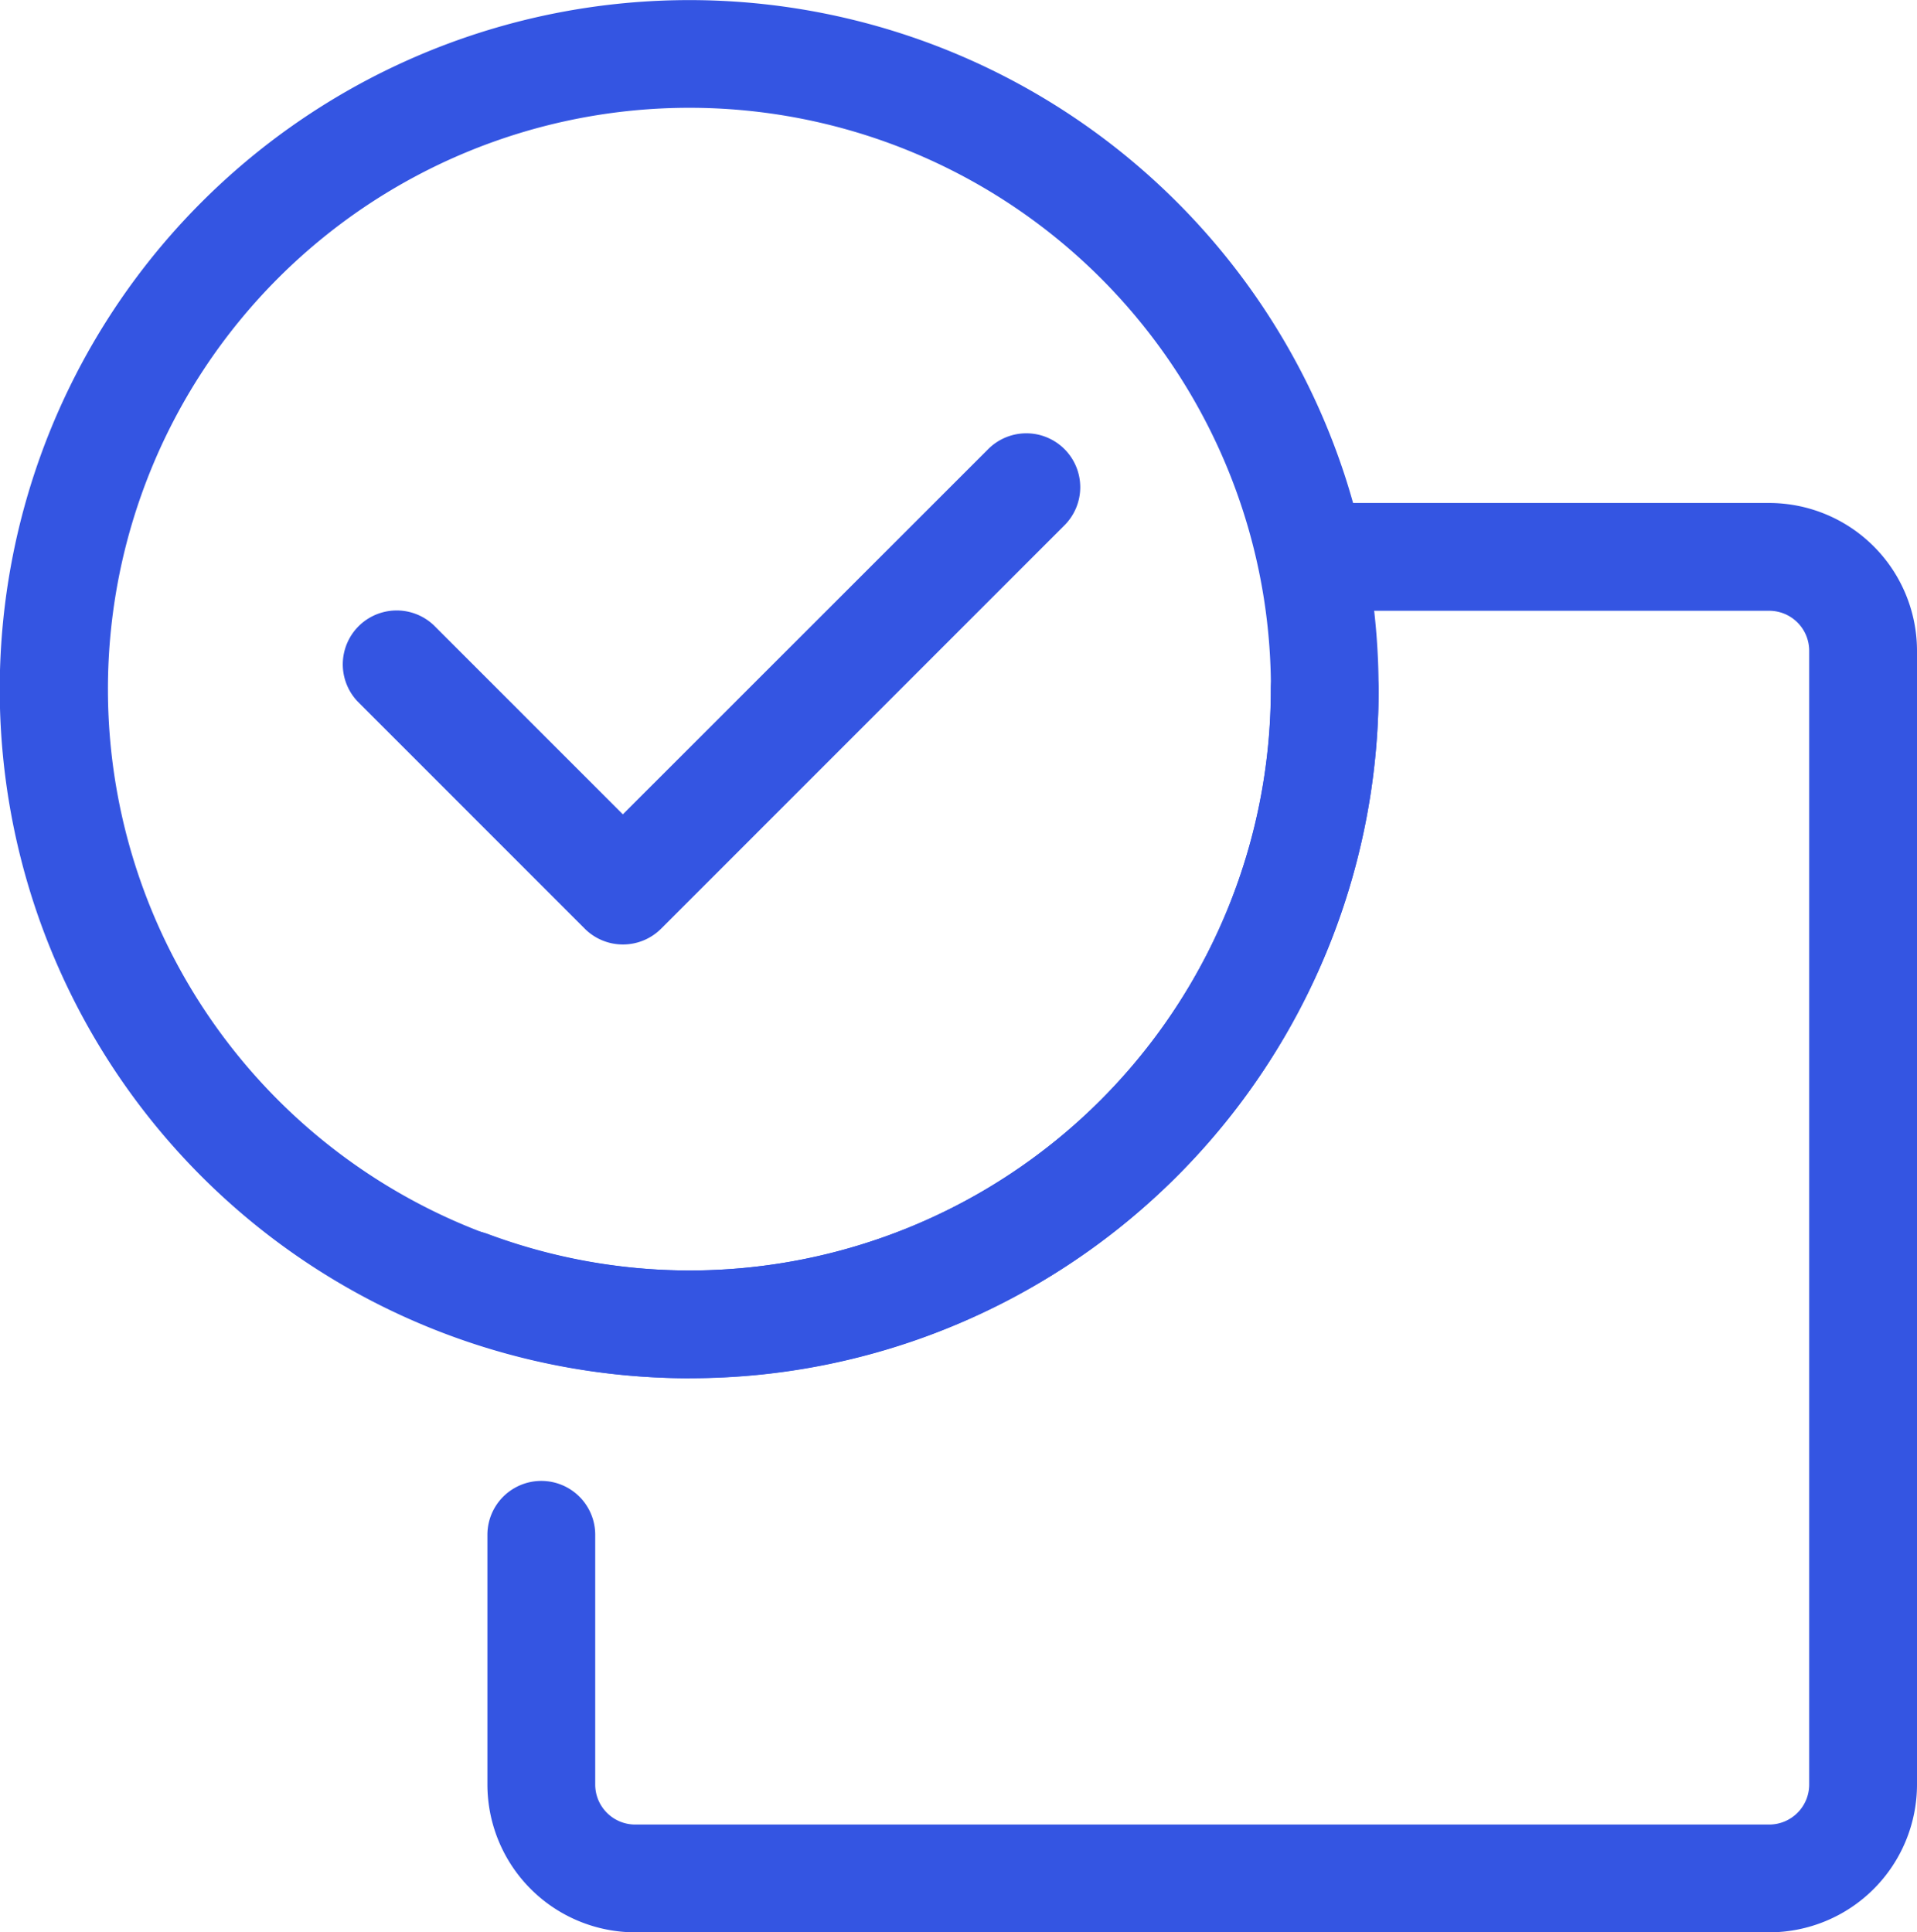
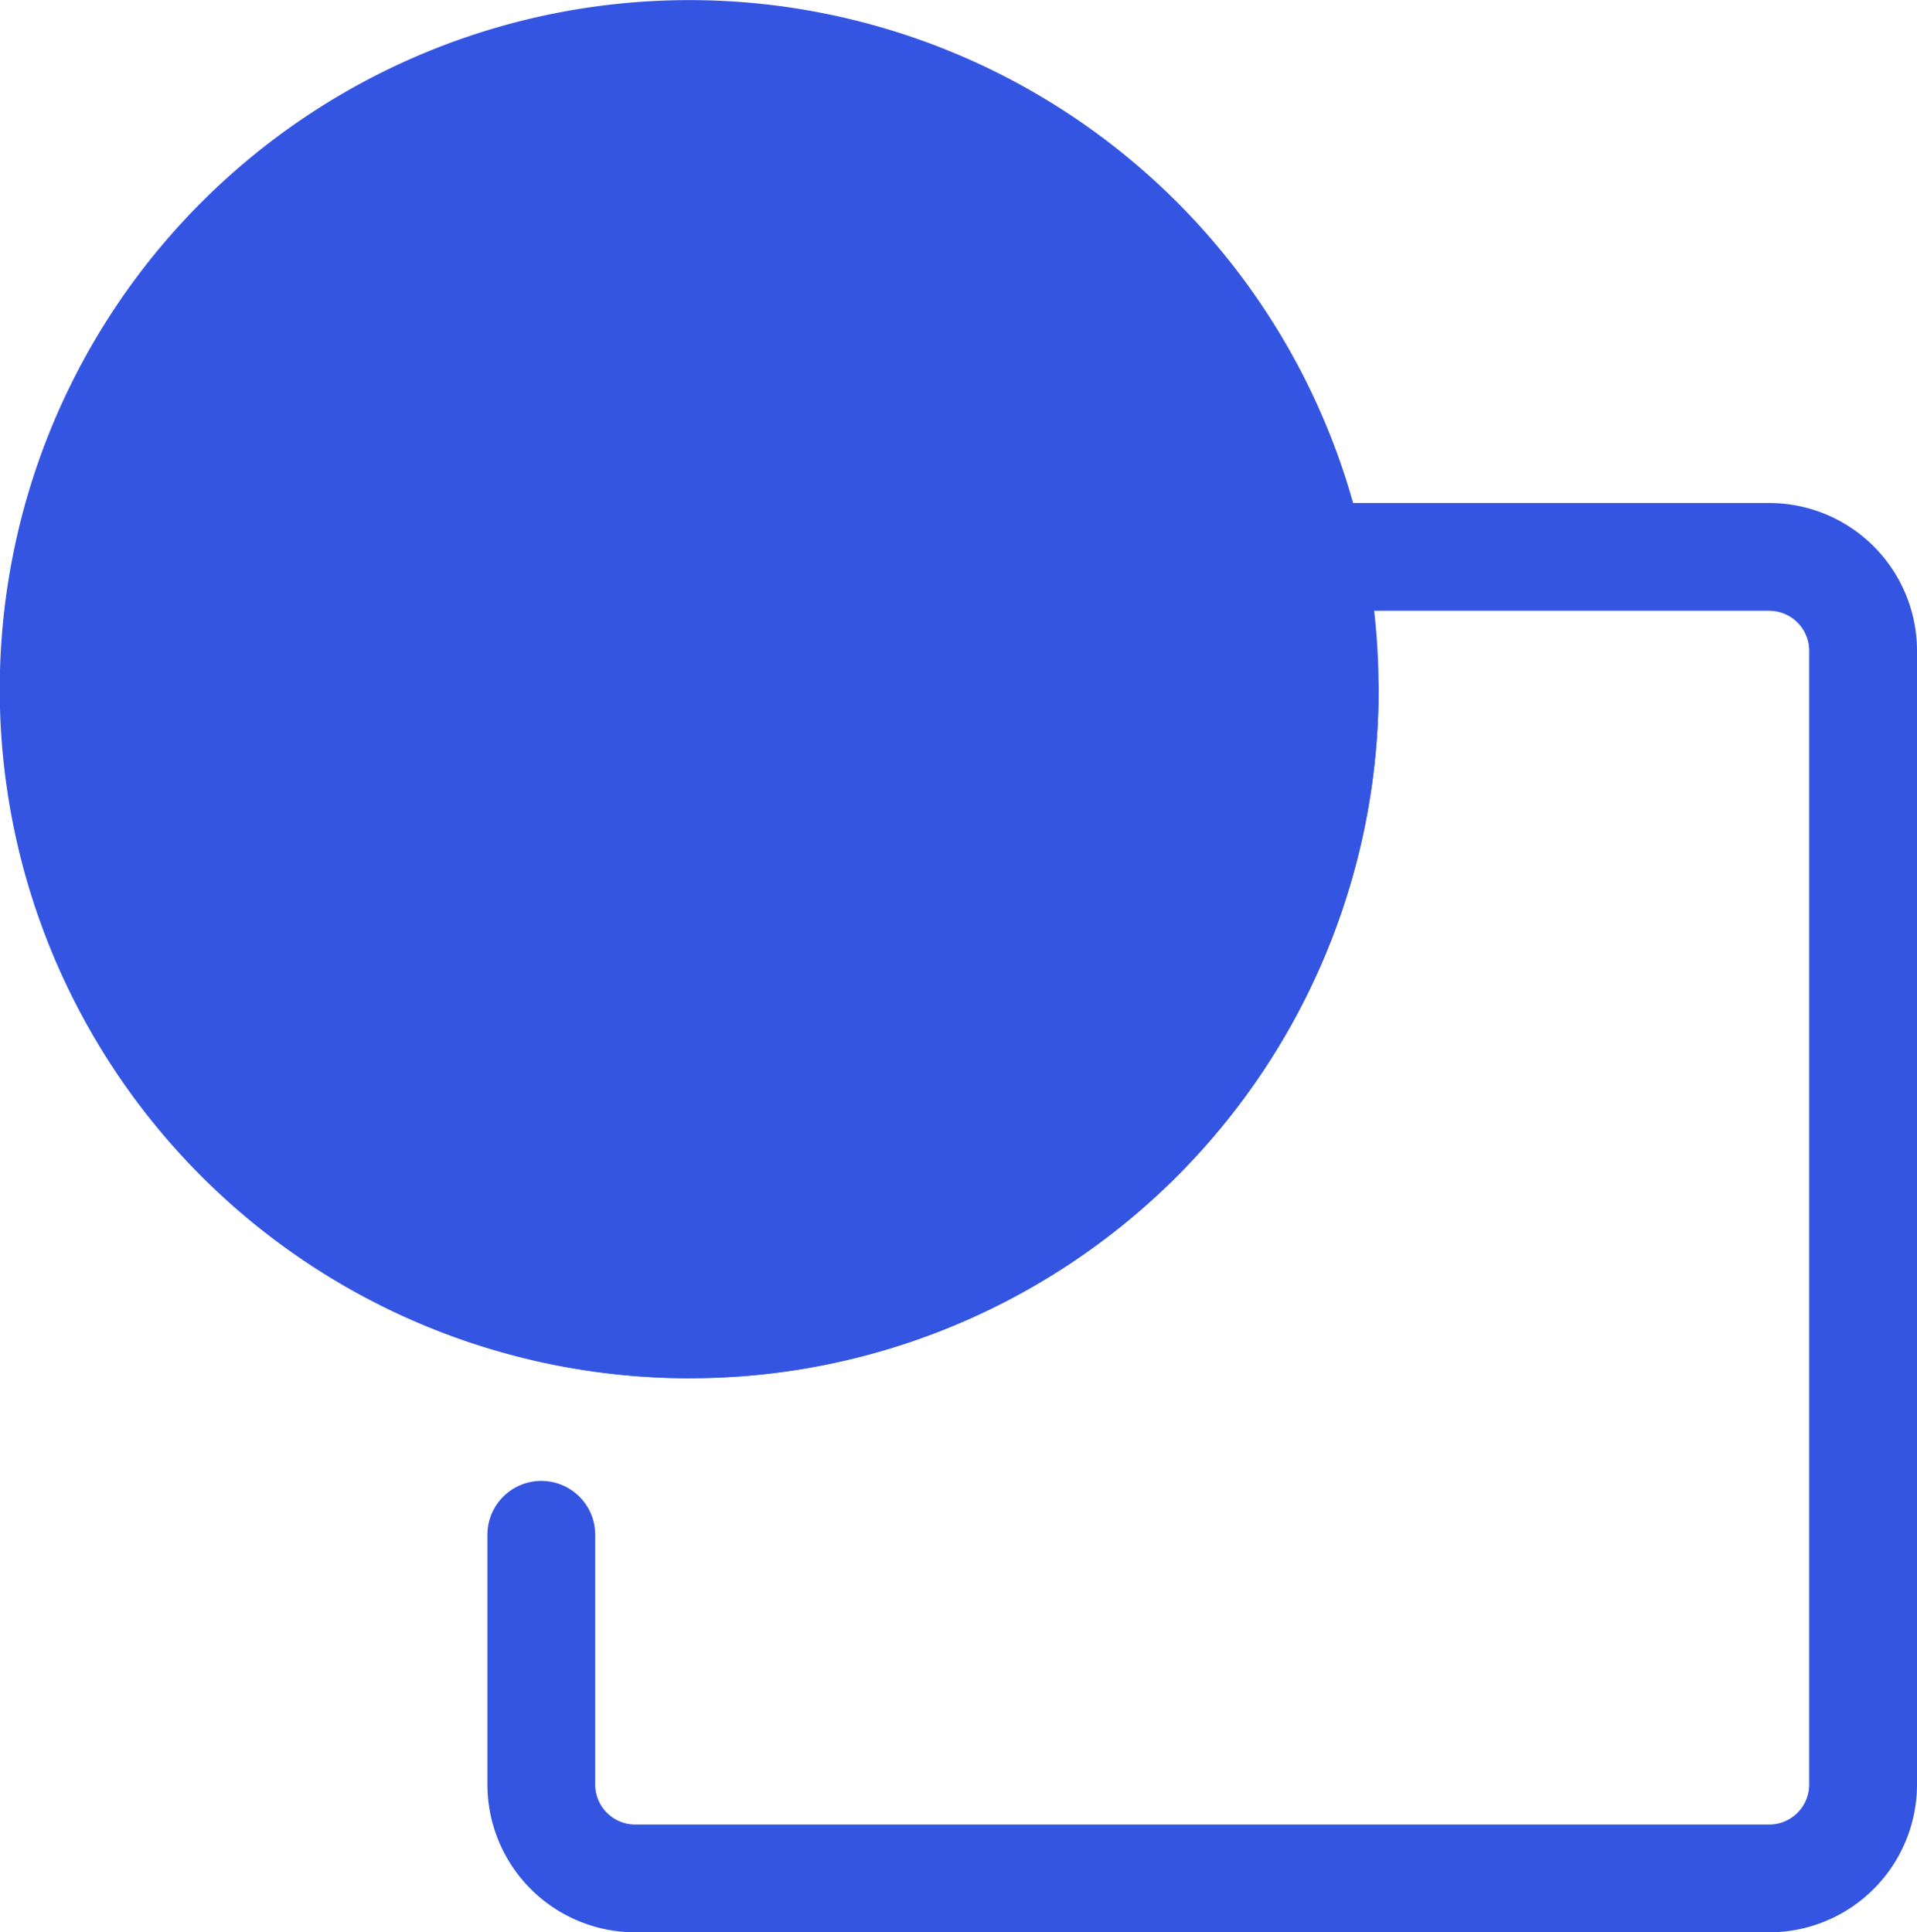
<svg xmlns="http://www.w3.org/2000/svg" width="56.899" height="57.363" viewBox="0 0 56.899 57.363">
  <g id="Group_4220" data-name="Group 4220" transform="translate(-1050.425 -686.914)">
    <path id="Path_11546" data-name="Path 11546" d="M42.02,46.569H8.36a4.391,4.391,0,0,1-4.386-4.386V34.768a1.6,1.6,0,0,1,3.2,0v7.416A1.187,1.187,0,0,0,8.36,43.369H42.02a1.187,1.187,0,0,0,1.186-1.186V8.523A1.187,1.187,0,0,0,42.02,7.337h-13.2a1.6,1.6,0,0,1,0-3.2h13.2a4.391,4.391,0,0,1,4.386,4.386V42.183A4.391,4.391,0,0,1,42.02,46.569Z" transform="translate(1060.918 697.709)" fill="#3455e2" />
-     <path id="Path_11547" data-name="Path 11547" d="M19.358,39.815A20.452,20.452,0,0,1,4.892,4.892a20.467,20.467,0,0,1,33.961,8.243,20.768,20.768,0,0,1,.7,2.912v.006a20.868,20.868,0,0,1,.266,3.3,20.444,20.444,0,0,1-20.46,20.458Zm0-37.715a17.258,17.258,0,0,0-12.2,29.461,17.26,17.26,0,0,0,29.464-12.2,17.17,17.17,0,0,0-.814-5.252A17.265,17.265,0,0,0,19.358,2.1Z" transform="translate(1051.525 688.014)" fill="#3455e2" />
+     <path id="Path_11547" data-name="Path 11547" d="M19.358,39.815A20.452,20.452,0,0,1,4.892,4.892a20.467,20.467,0,0,1,33.961,8.243,20.768,20.768,0,0,1,.7,2.912v.006a20.868,20.868,0,0,1,.266,3.3,20.444,20.444,0,0,1-20.46,20.458Zm0-37.715A17.265,17.265,0,0,0,19.358,2.1Z" transform="translate(1051.525 688.014)" fill="#3455e2" />
    <path id="Path_11548" data-name="Path 11548" d="M11.376,27.572a20.439,20.439,0,0,1-7.119-1.294,1.6,1.6,0,0,1,1.112-3,17.25,17.25,0,0,0,6.008,1.095A17.257,17.257,0,0,0,28.634,7.114a1.6,1.6,0,0,1,3.2,0A20.478,20.478,0,0,1,19.34,25.963,20.333,20.333,0,0,1,11.376,27.572Z" transform="translate(1059.51 700.258)" fill="#3455e2" />
-     <path id="Path_11549" data-name="Path 11549" d="M10.8,18.575a1.6,1.6,0,0,1-1.131-.469L2.927,11.361A1.6,1.6,0,0,1,5.19,9.1L10.8,14.712,21.628,3.886a1.6,1.6,0,1,1,2.263,2.262L11.936,18.106A1.6,1.6,0,0,1,10.8,18.575Z" transform="translate(1058.112 696.377)" fill="#3455e2" />
  </g>
</svg>